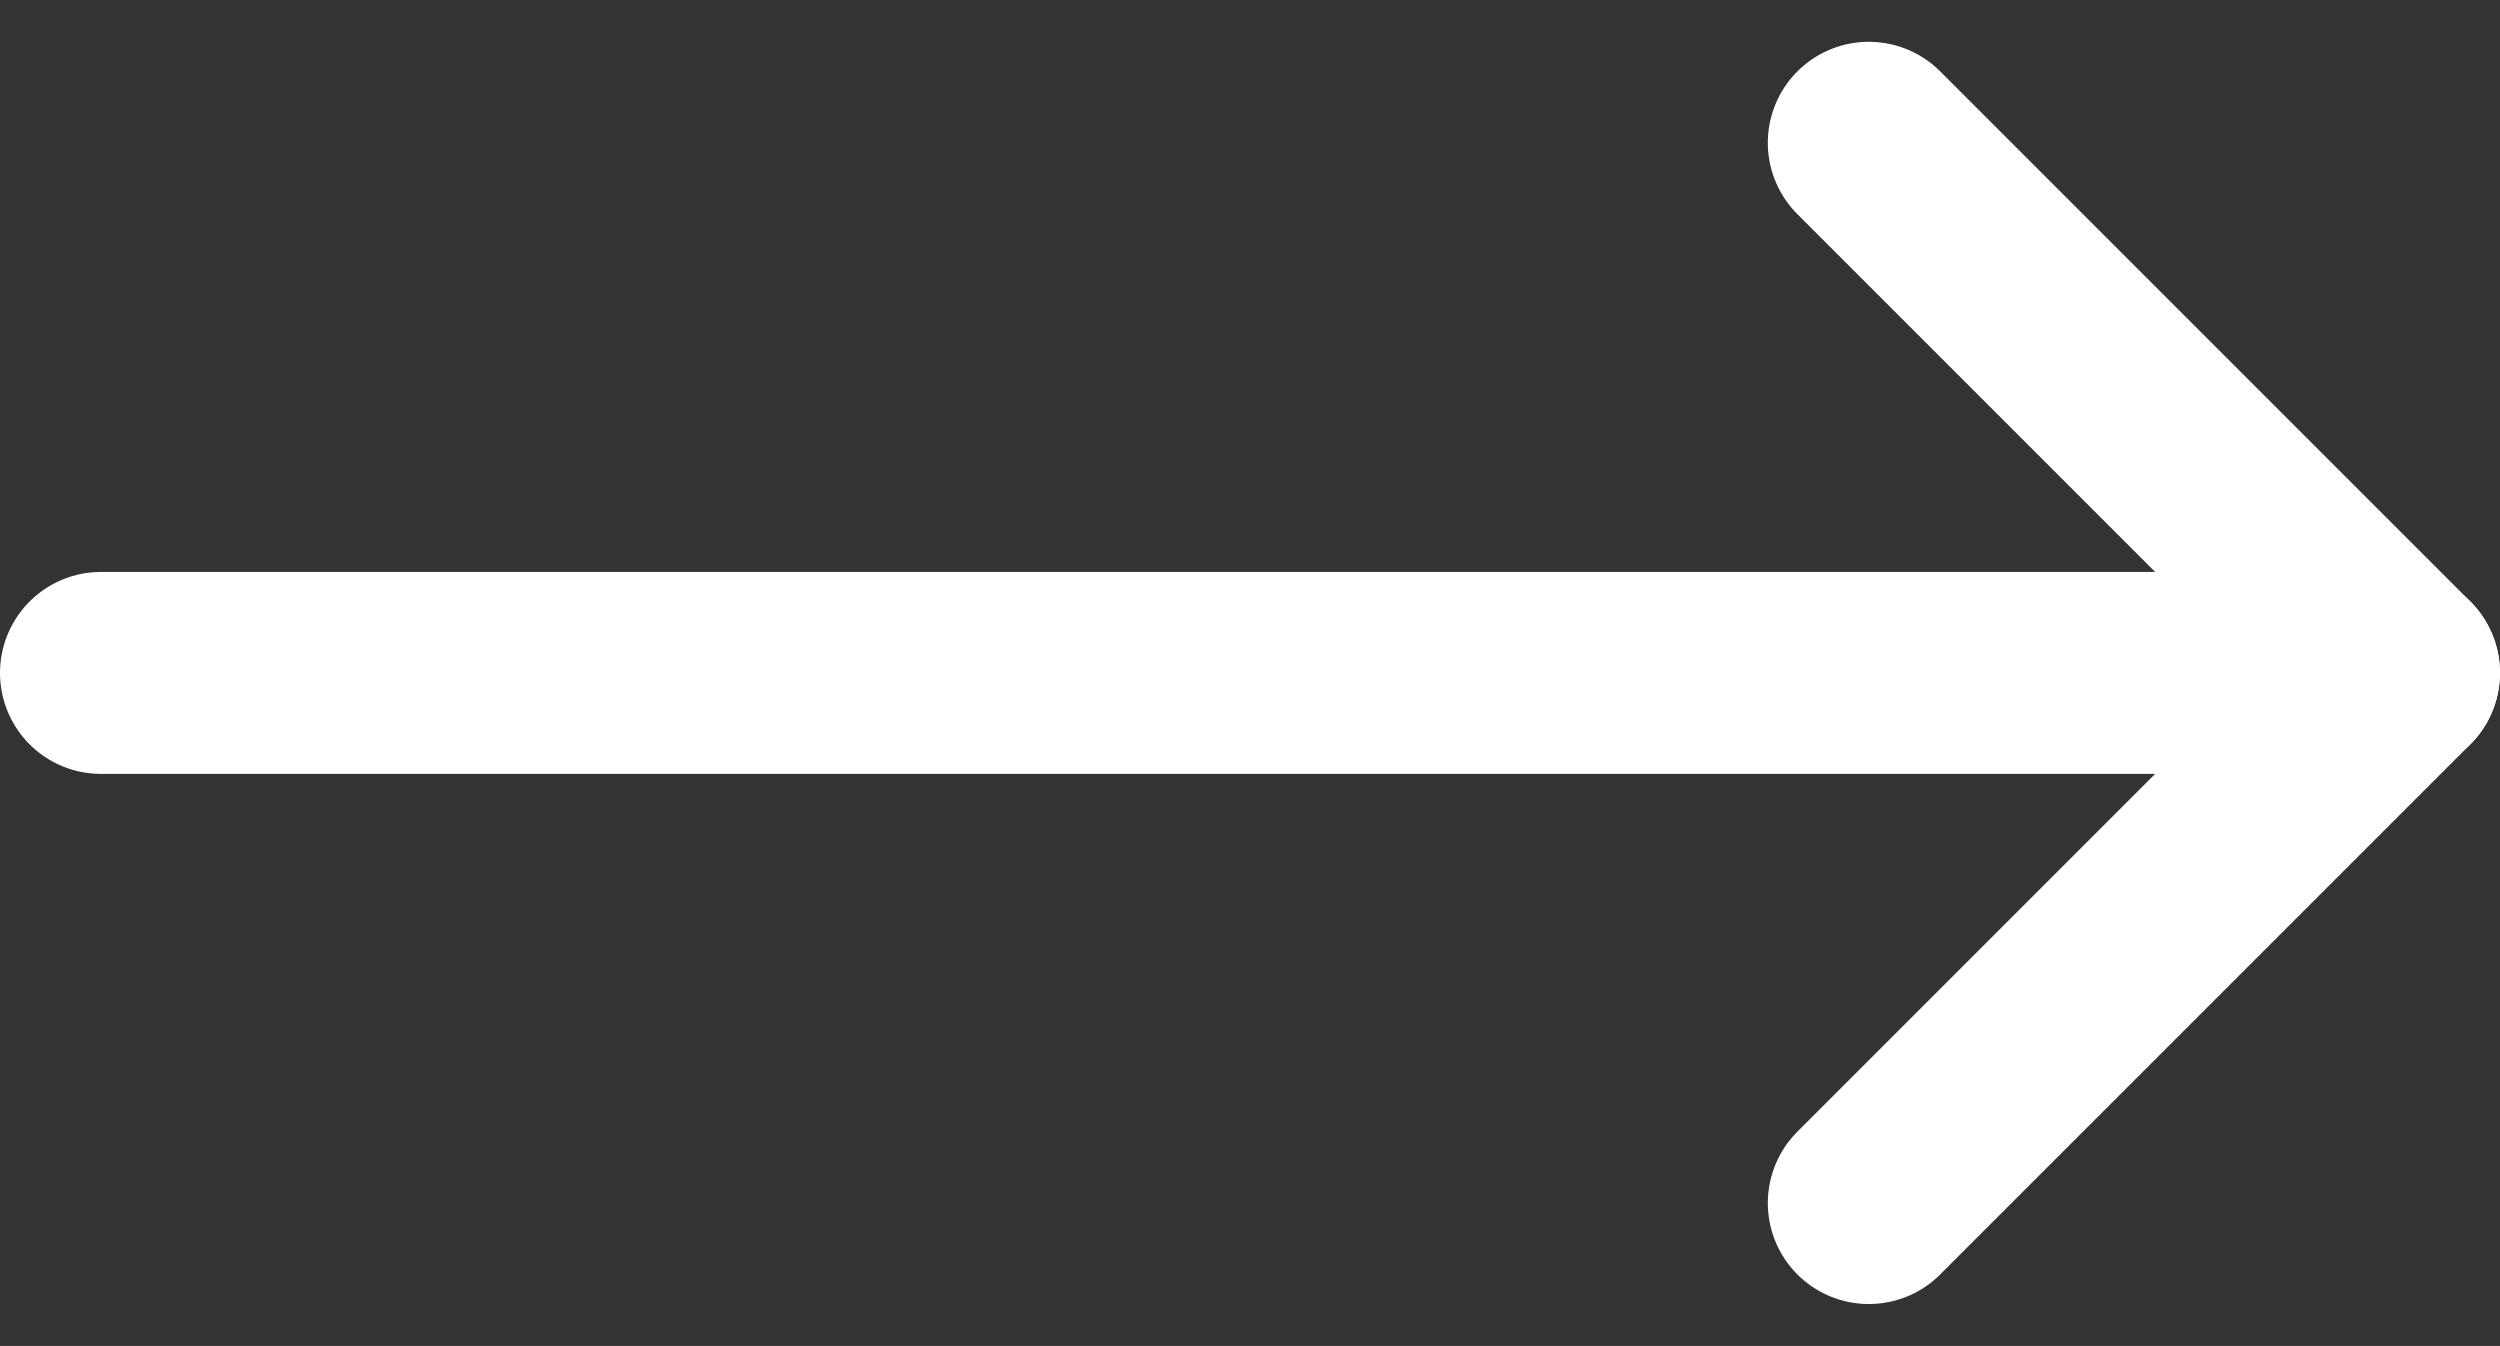
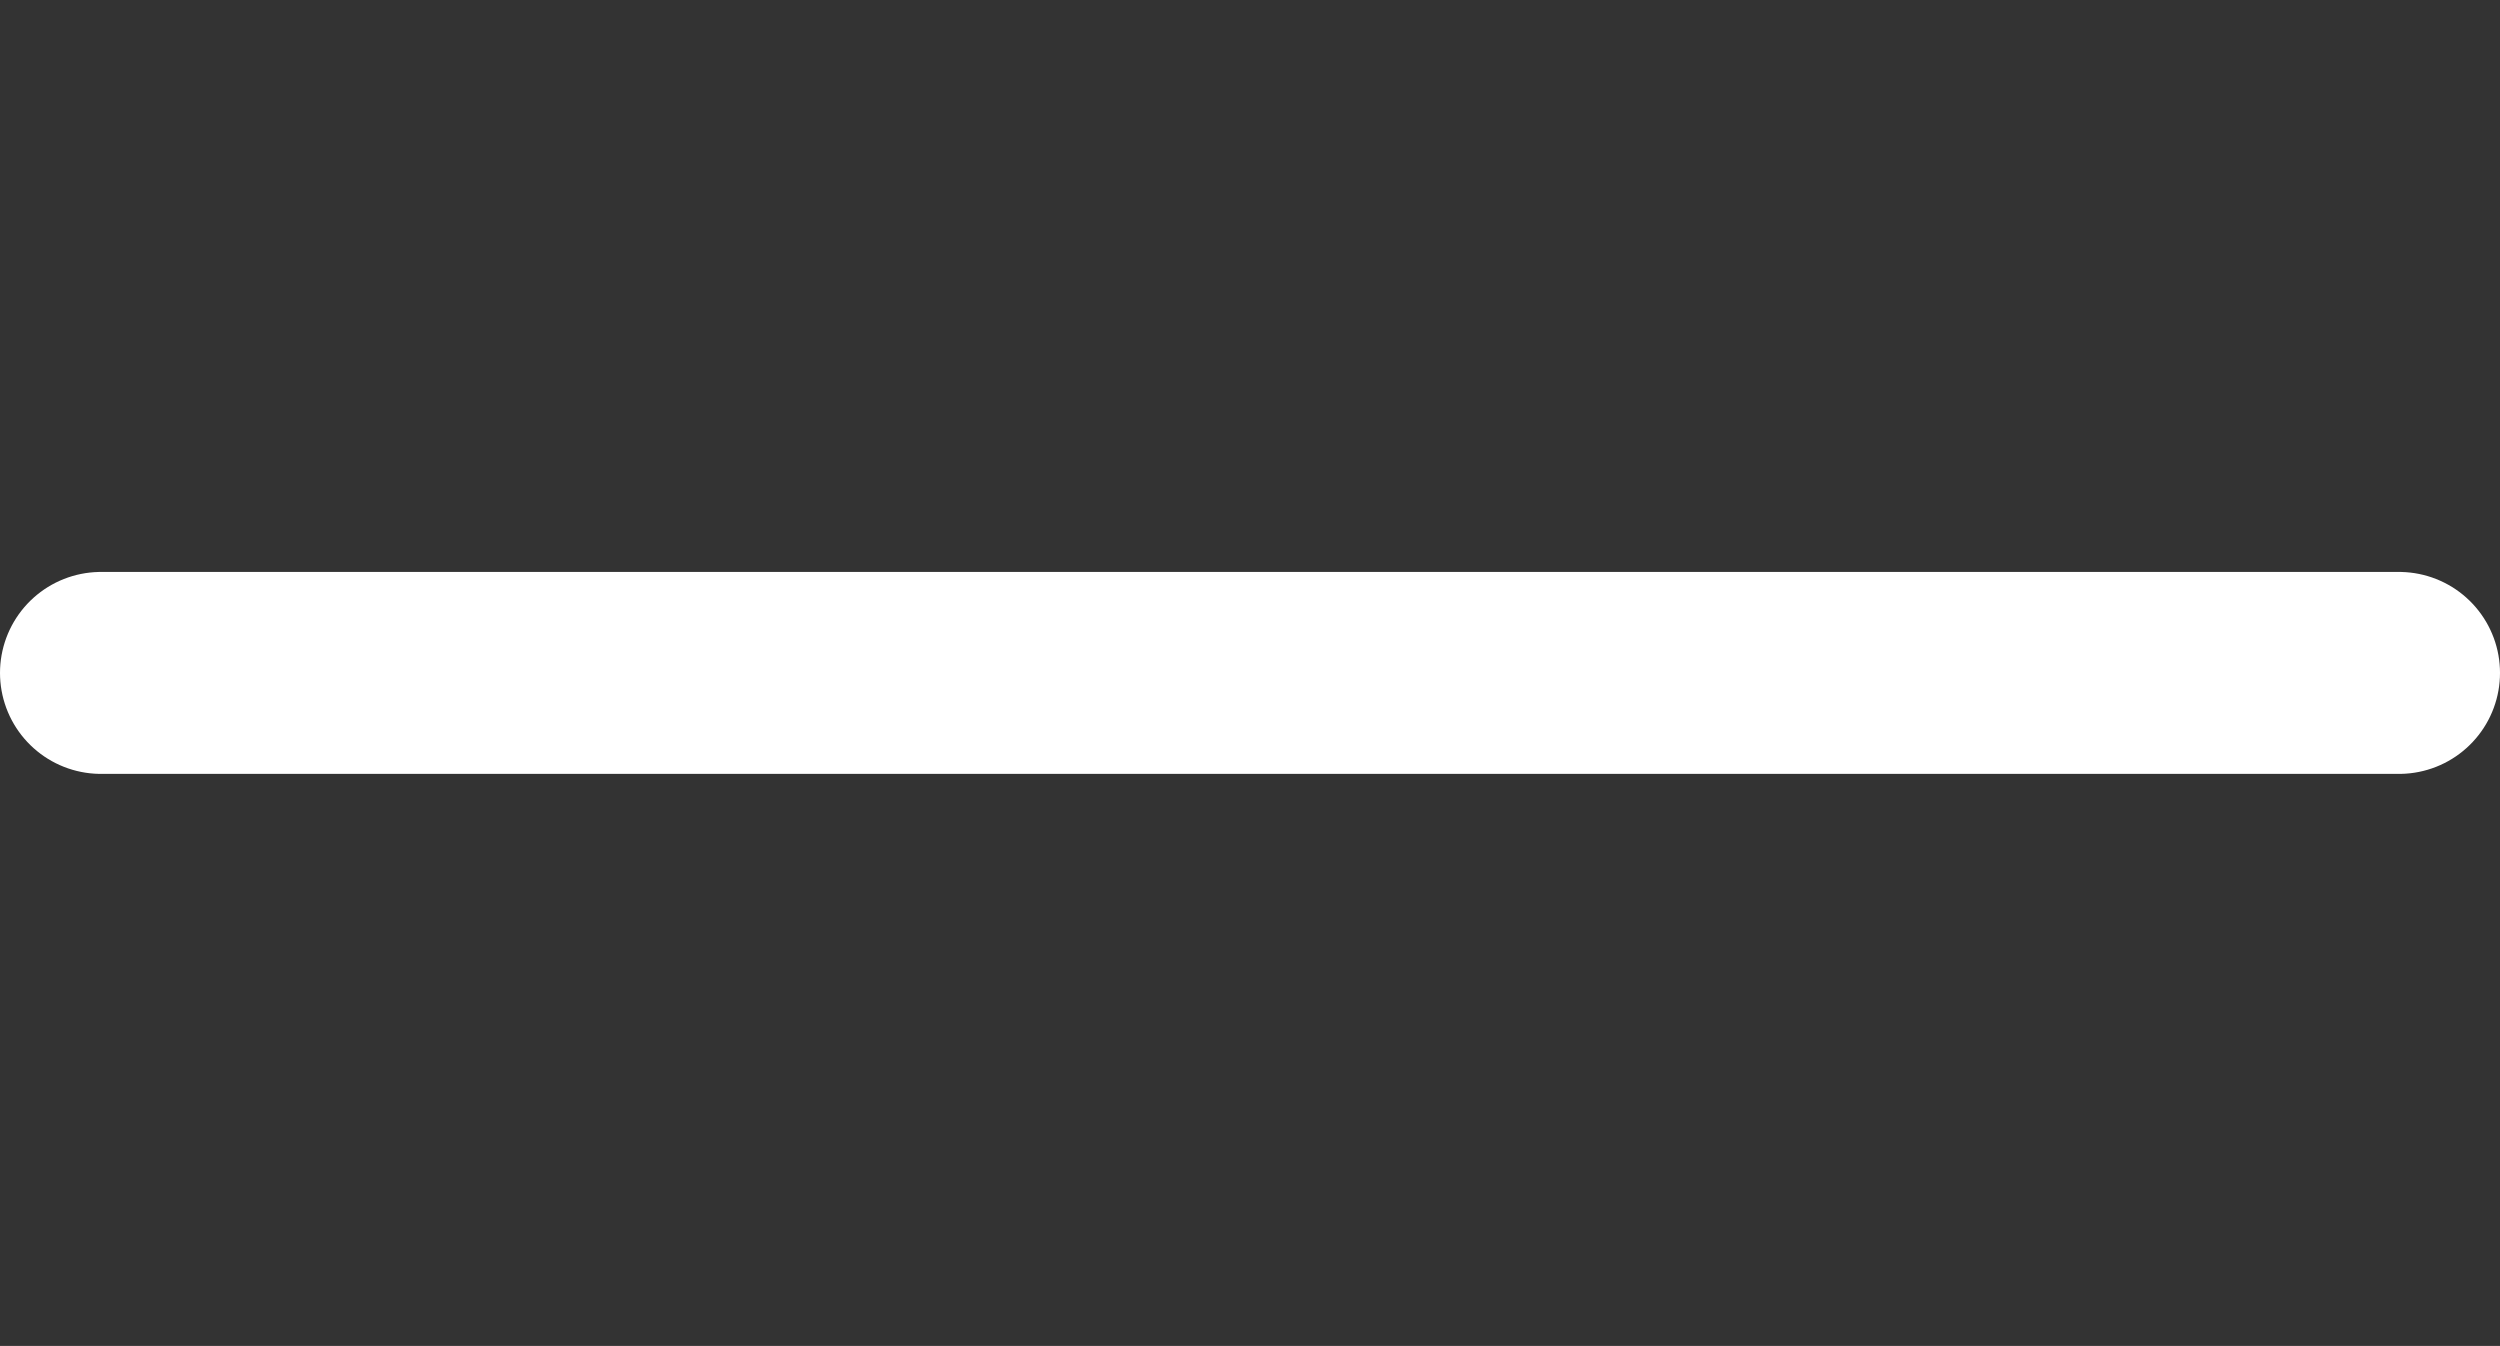
<svg xmlns="http://www.w3.org/2000/svg" width="24.758" height="13.329" viewBox="0 0 24.758 13.329">
  <rect x="0" y="0" width="24.758" height="13.329" fill="#333333" stroke="none" />
  <g id="Icon_feather-arrow-right" data-name="Icon feather-arrow-right" transform="translate(10.427 -6.086)">
    <path id="Path_225" data-name="Path 225" d="M7.5,18H30.258" transform="translate(-16.927 -5.25)" fill="none" stroke="#fff" stroke-linecap="round" stroke-linejoin="round" stroke-width="2" />
-     <path id="Path_226" data-name="Path 226" d="M18,7.5l5.25,5.25L18,18" transform="translate(-9.92 0)" fill="none" stroke="#fff" stroke-linecap="round" stroke-linejoin="round" stroke-width="2" />
  </g>
</svg>